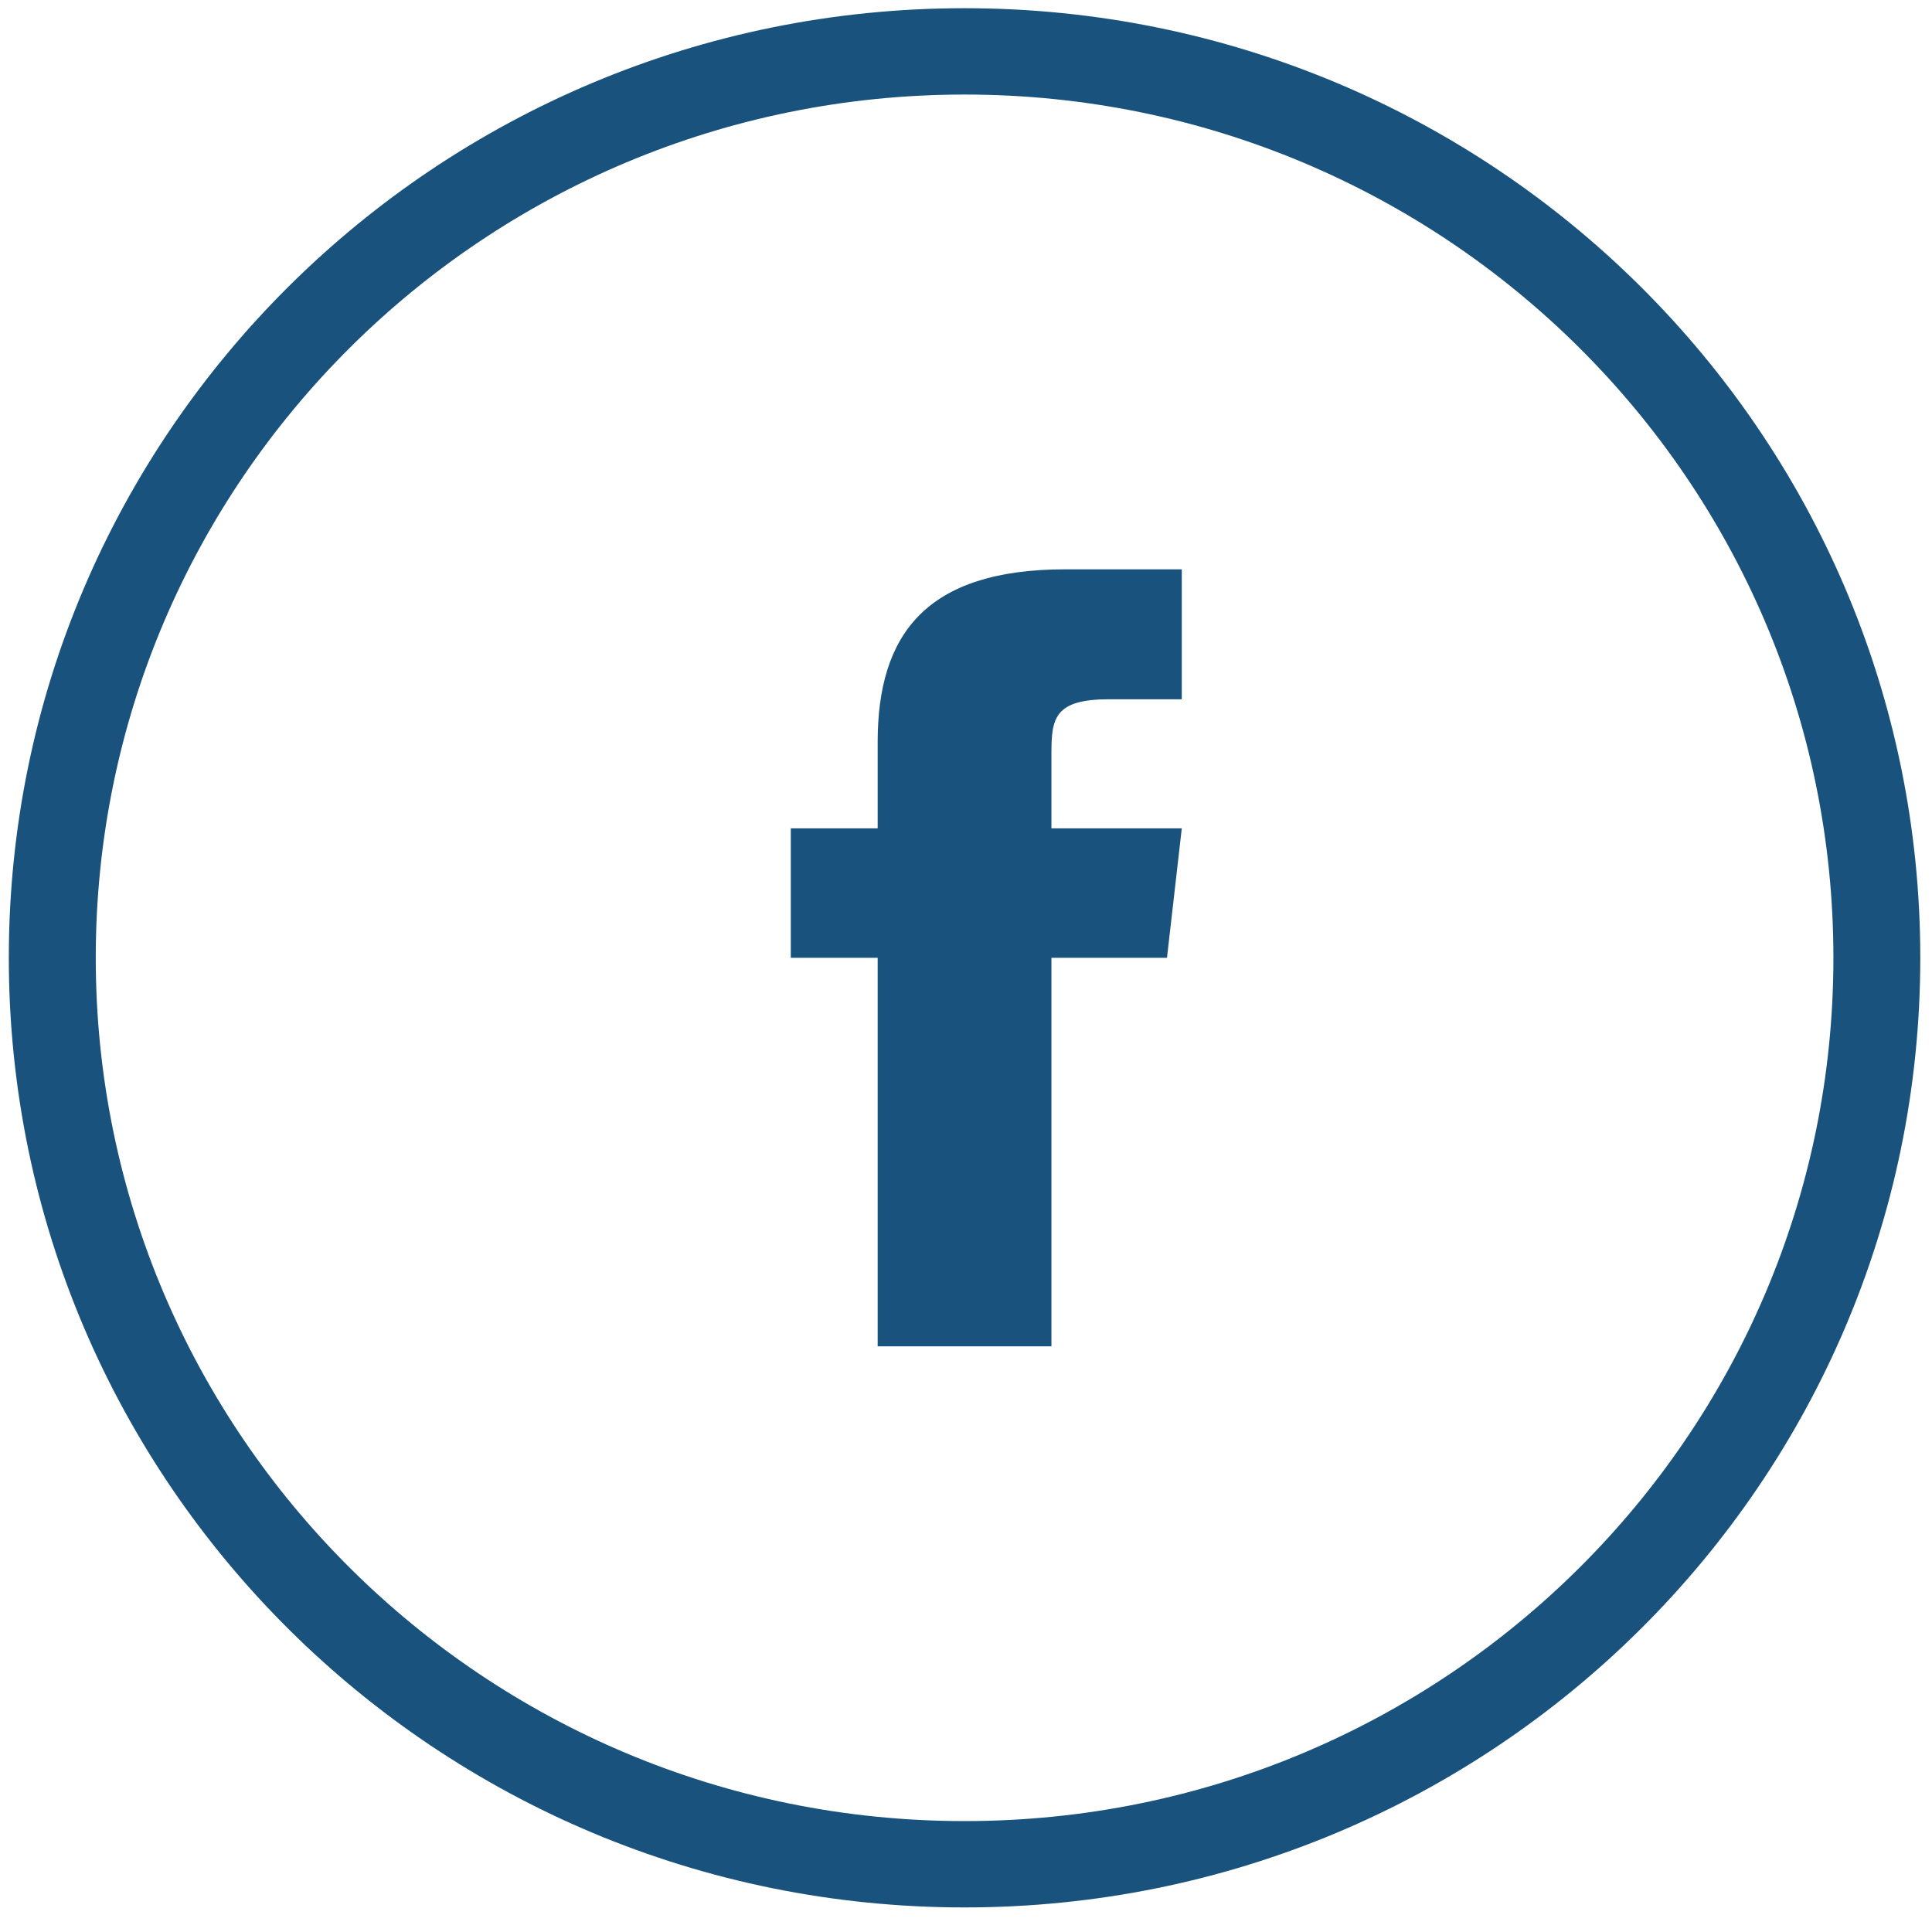
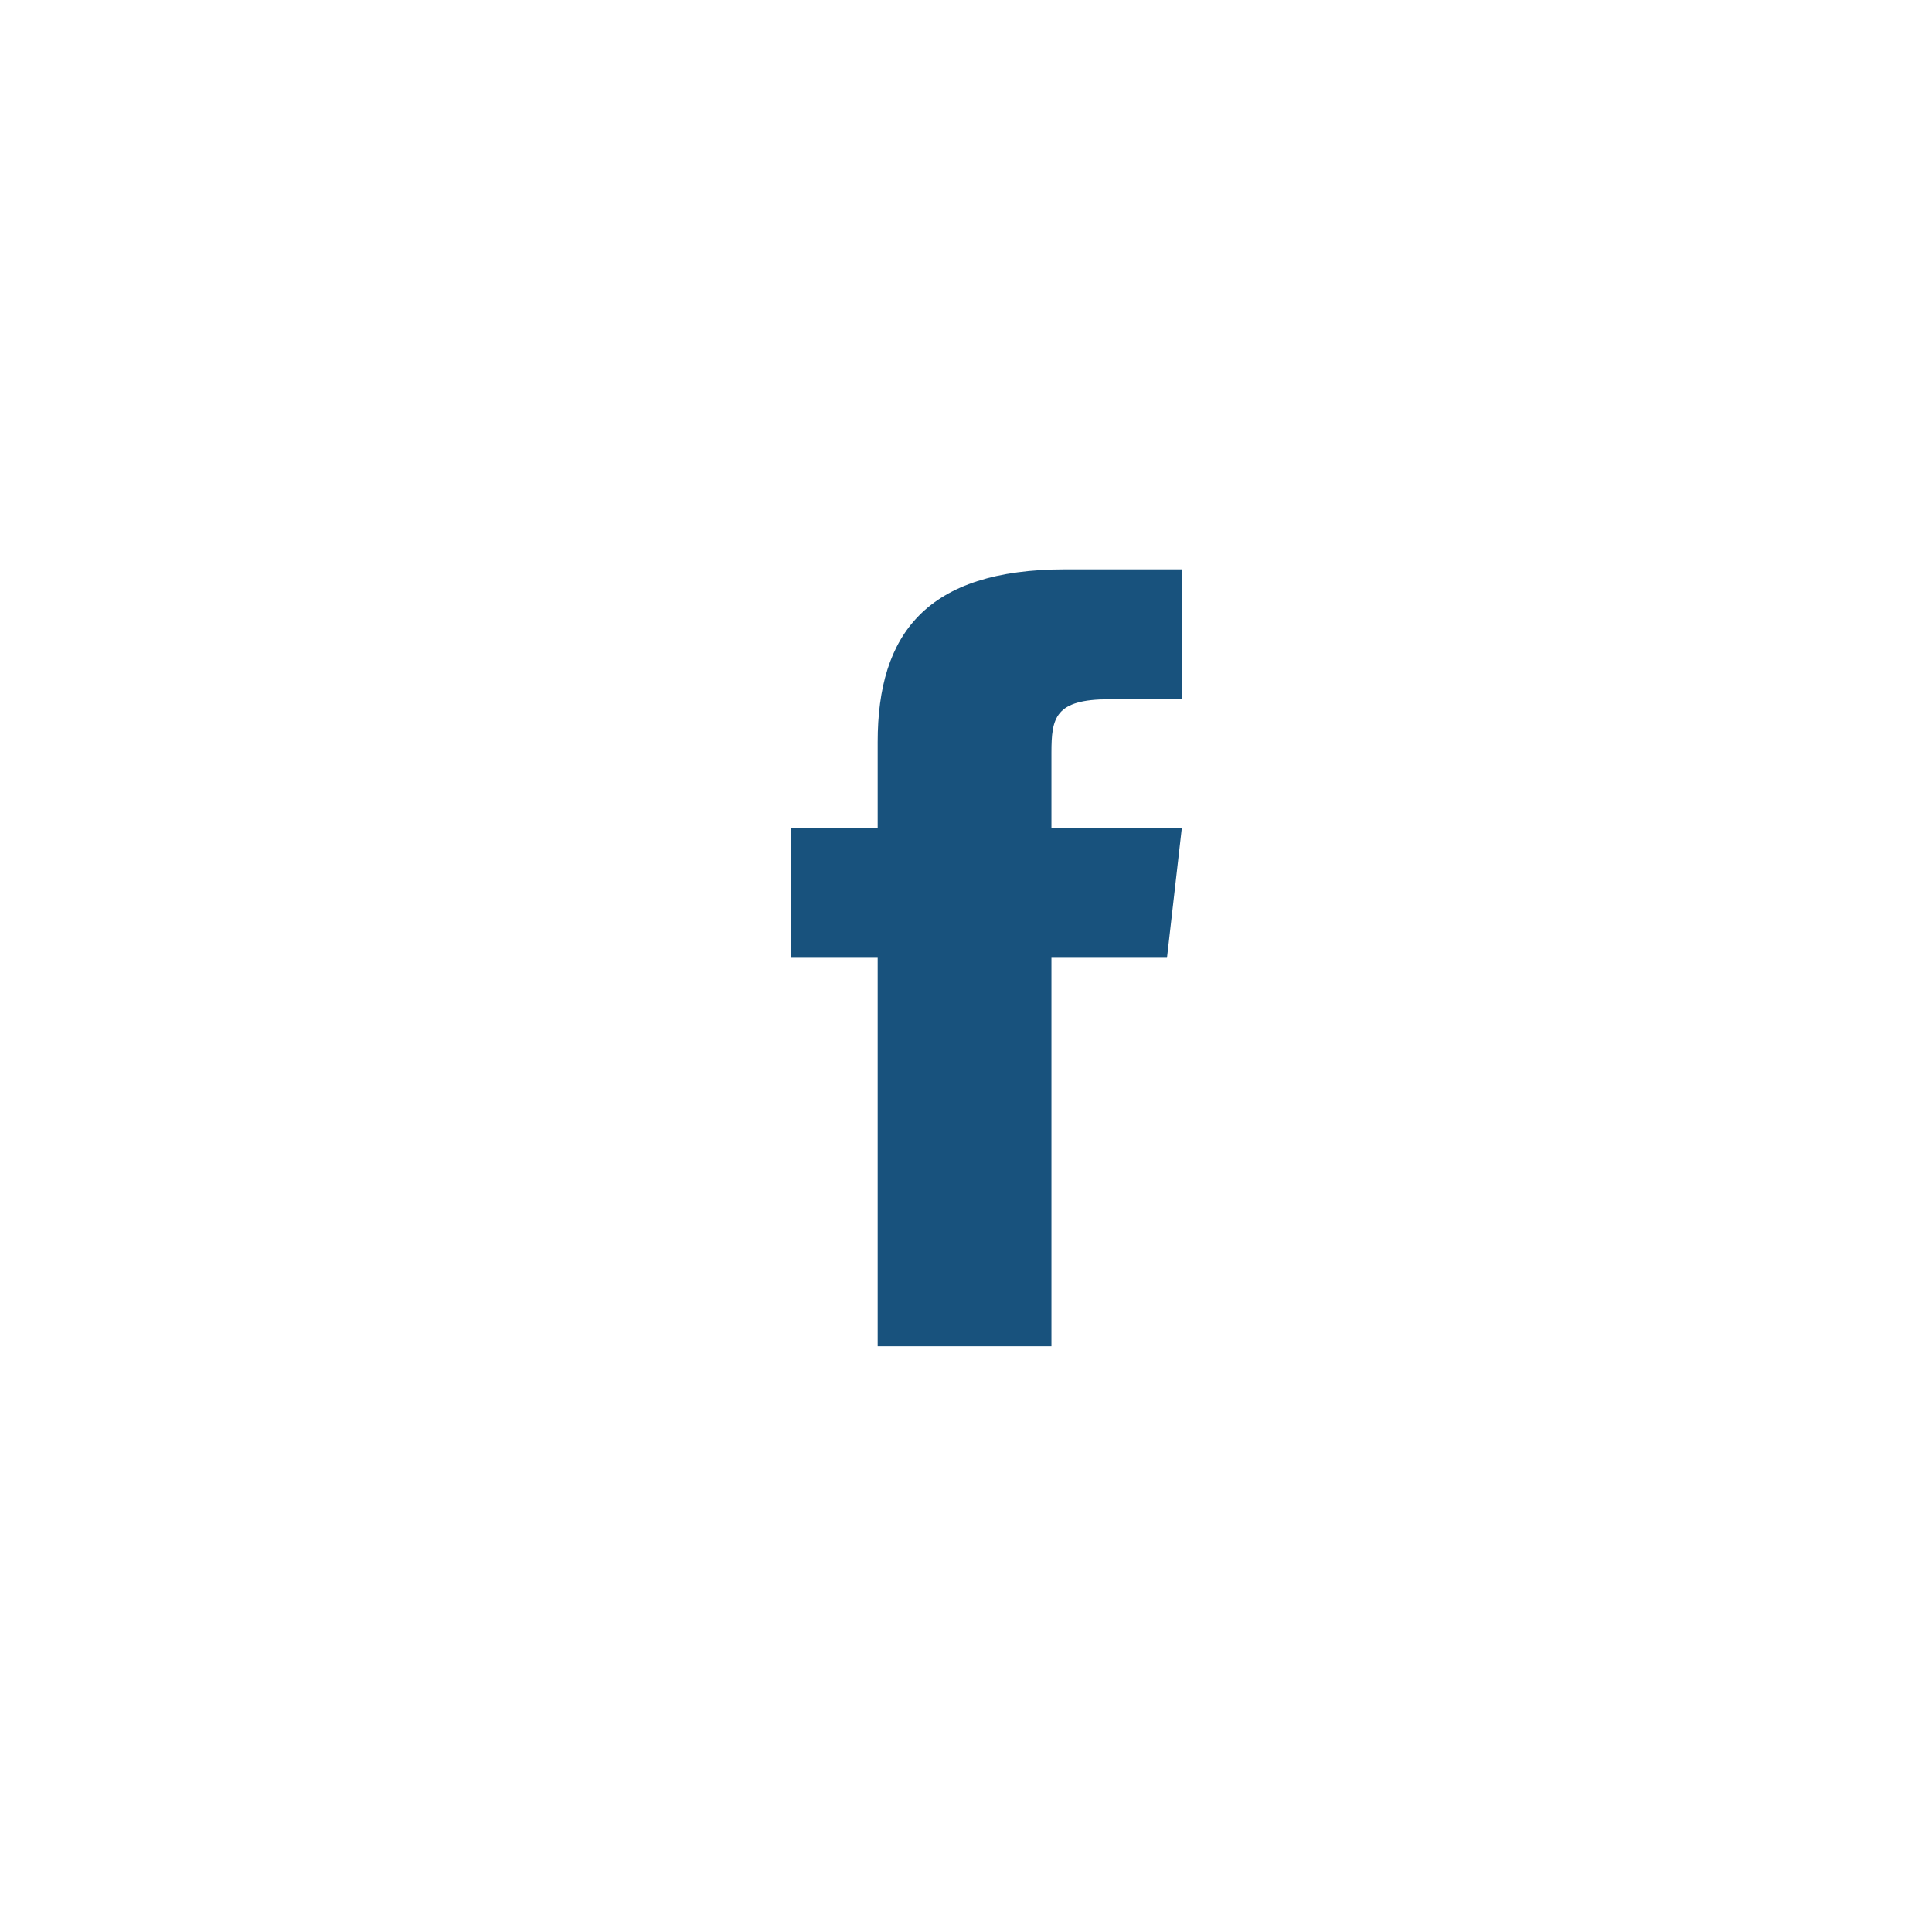
<svg xmlns="http://www.w3.org/2000/svg" width="32" height="32" viewBox="0 0 32 32" fill="none">
  <path d="M14.537 12.29V13.72H13.098V15.864H14.537V22.299H17.415V15.864H19.329L19.574 13.72H17.415V12.468C17.415 11.889 17.473 11.582 18.372 11.582H19.574V9.43H17.645C15.343 9.43 14.537 10.502 14.537 12.29Z" fill="#18527D" />
-   <path d="M15.976 0.136C7.234 0.136 0.146 7.178 0.146 15.864C0.146 24.551 7.234 31.593 15.976 31.593C24.719 31.593 31.806 24.551 31.806 15.864C31.806 7.178 24.719 0.136 15.976 0.136ZM15.976 30.163C8.028 30.163 1.586 23.761 1.586 15.864C1.586 7.967 8.028 1.566 15.976 1.566C23.924 1.566 30.367 7.967 30.367 15.864C30.367 23.761 23.924 30.163 15.976 30.163Z" fill="#18527D" />
</svg>